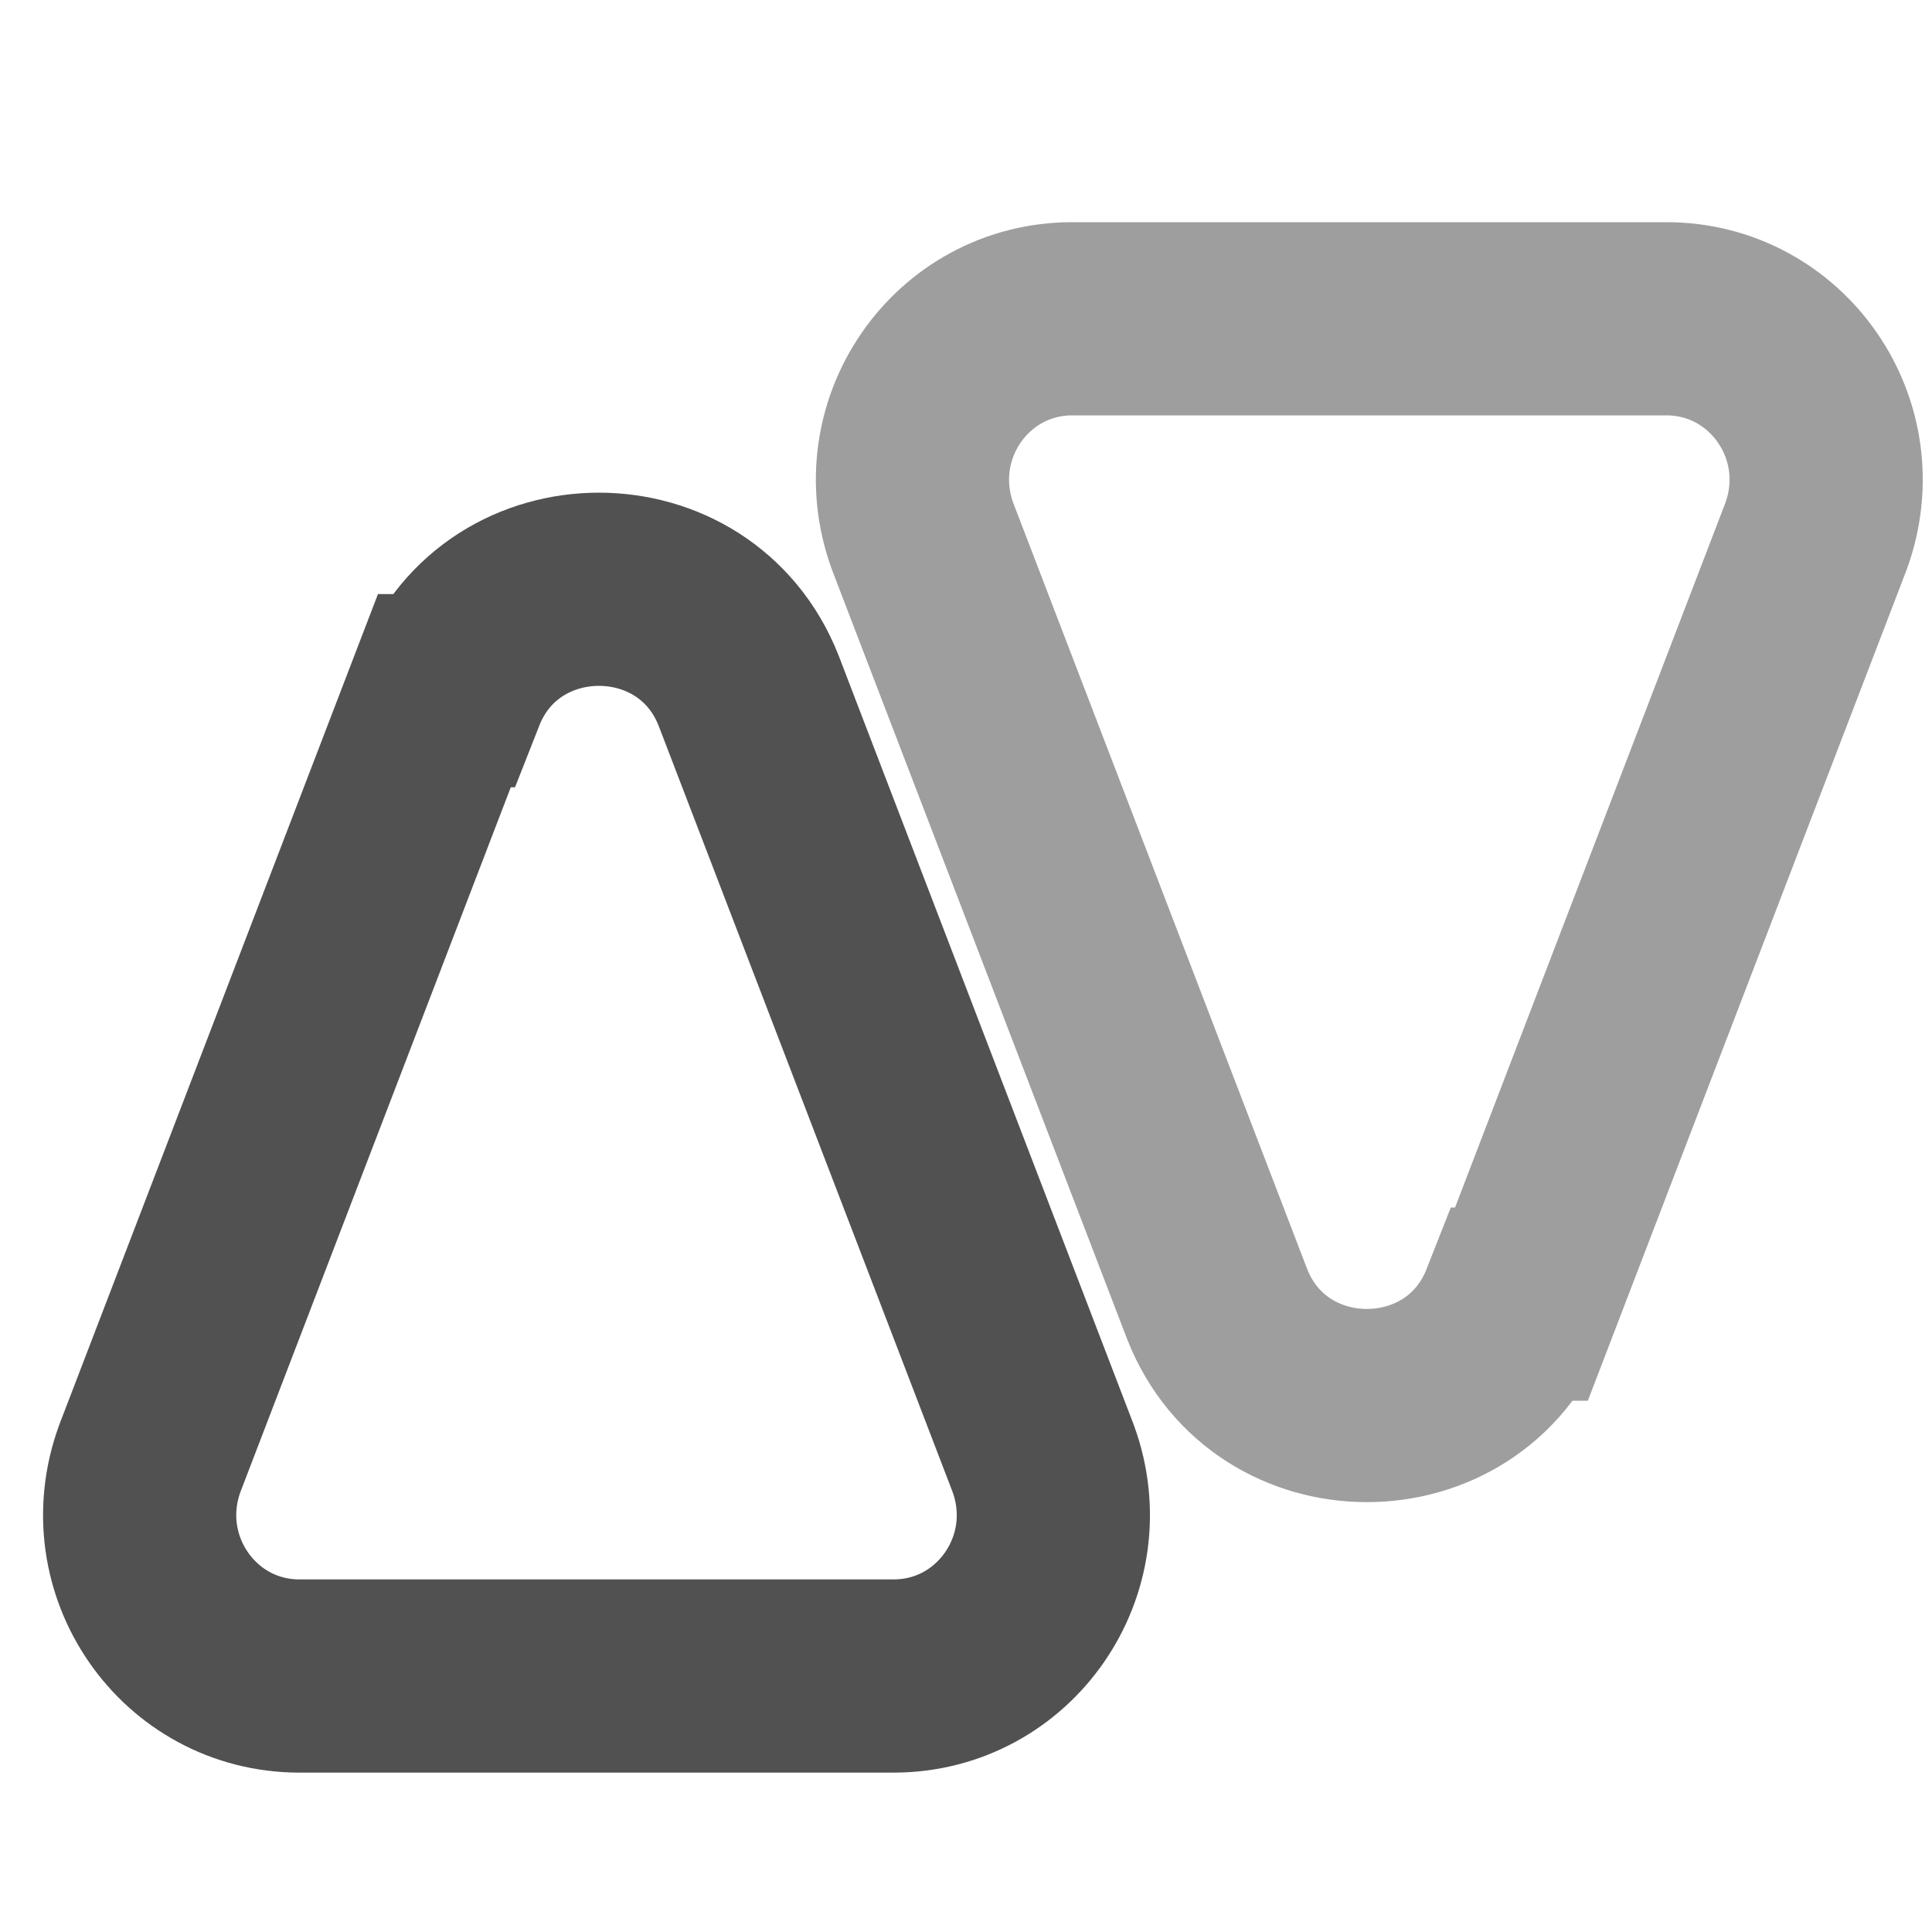
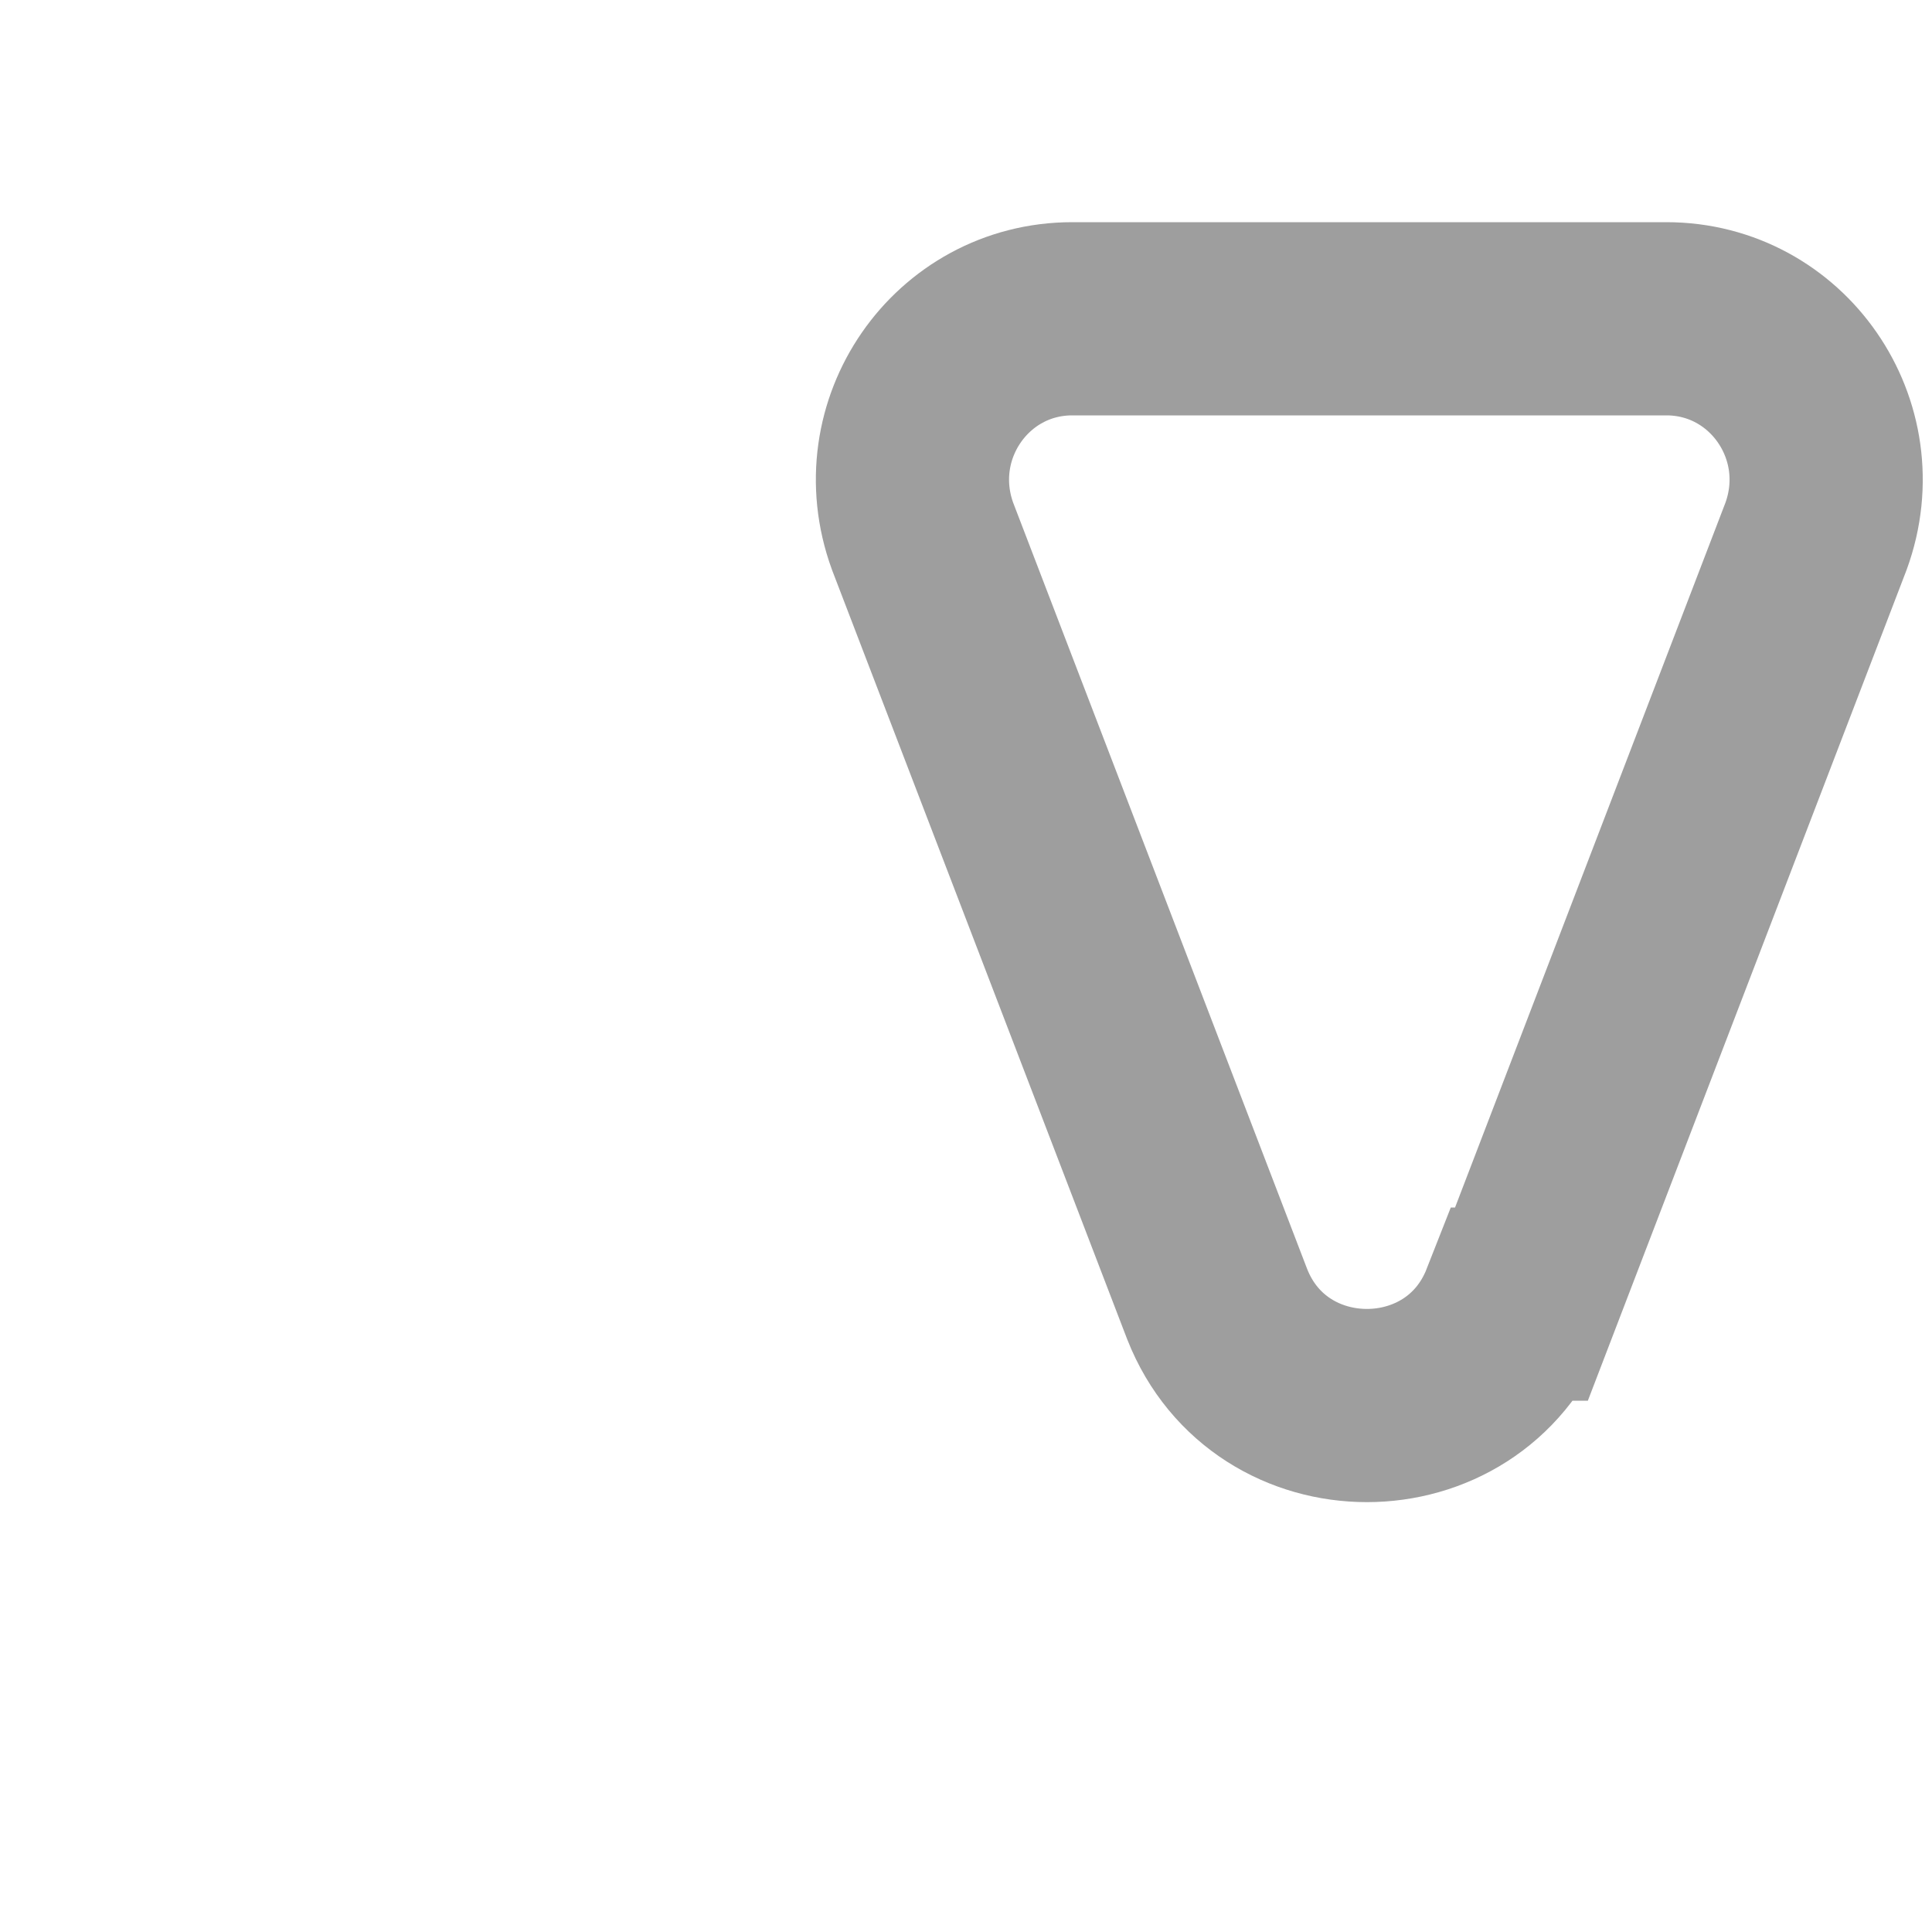
<svg xmlns="http://www.w3.org/2000/svg" id="Layer_1" version="1.1" viewBox="0 0 40 40">
  <defs>
    <style>
      .st0 {
        stroke: #515151;
      }

      .st0, .st1 {
        fill: none;
        stroke-miterlimit: 10;
        stroke-width: 4px;
      }

      .st1 {
        stroke: #9e9e9e;
      }
    </style>
  </defs>
-   <path class="st0" d="M9.2,14.3l-6.1,15.9c-.8,2.2.8,4.5,3.1,4.5h12.3c2.3,0,3.9-2.3,3.1-4.5l-6.1-15.9c-1.1-2.8-5.1-2.8-6.2,0Z" />
  <path class="st1" d="M31.5,27l6.1-15.9c.8-2.2-.8-4.5-3.1-4.5h-12.3c-2.3,0-3.9,2.3-3.1,4.5l6.1,15.9c1.1,2.8,5.1,2.8,6.2,0Z" />
</svg>